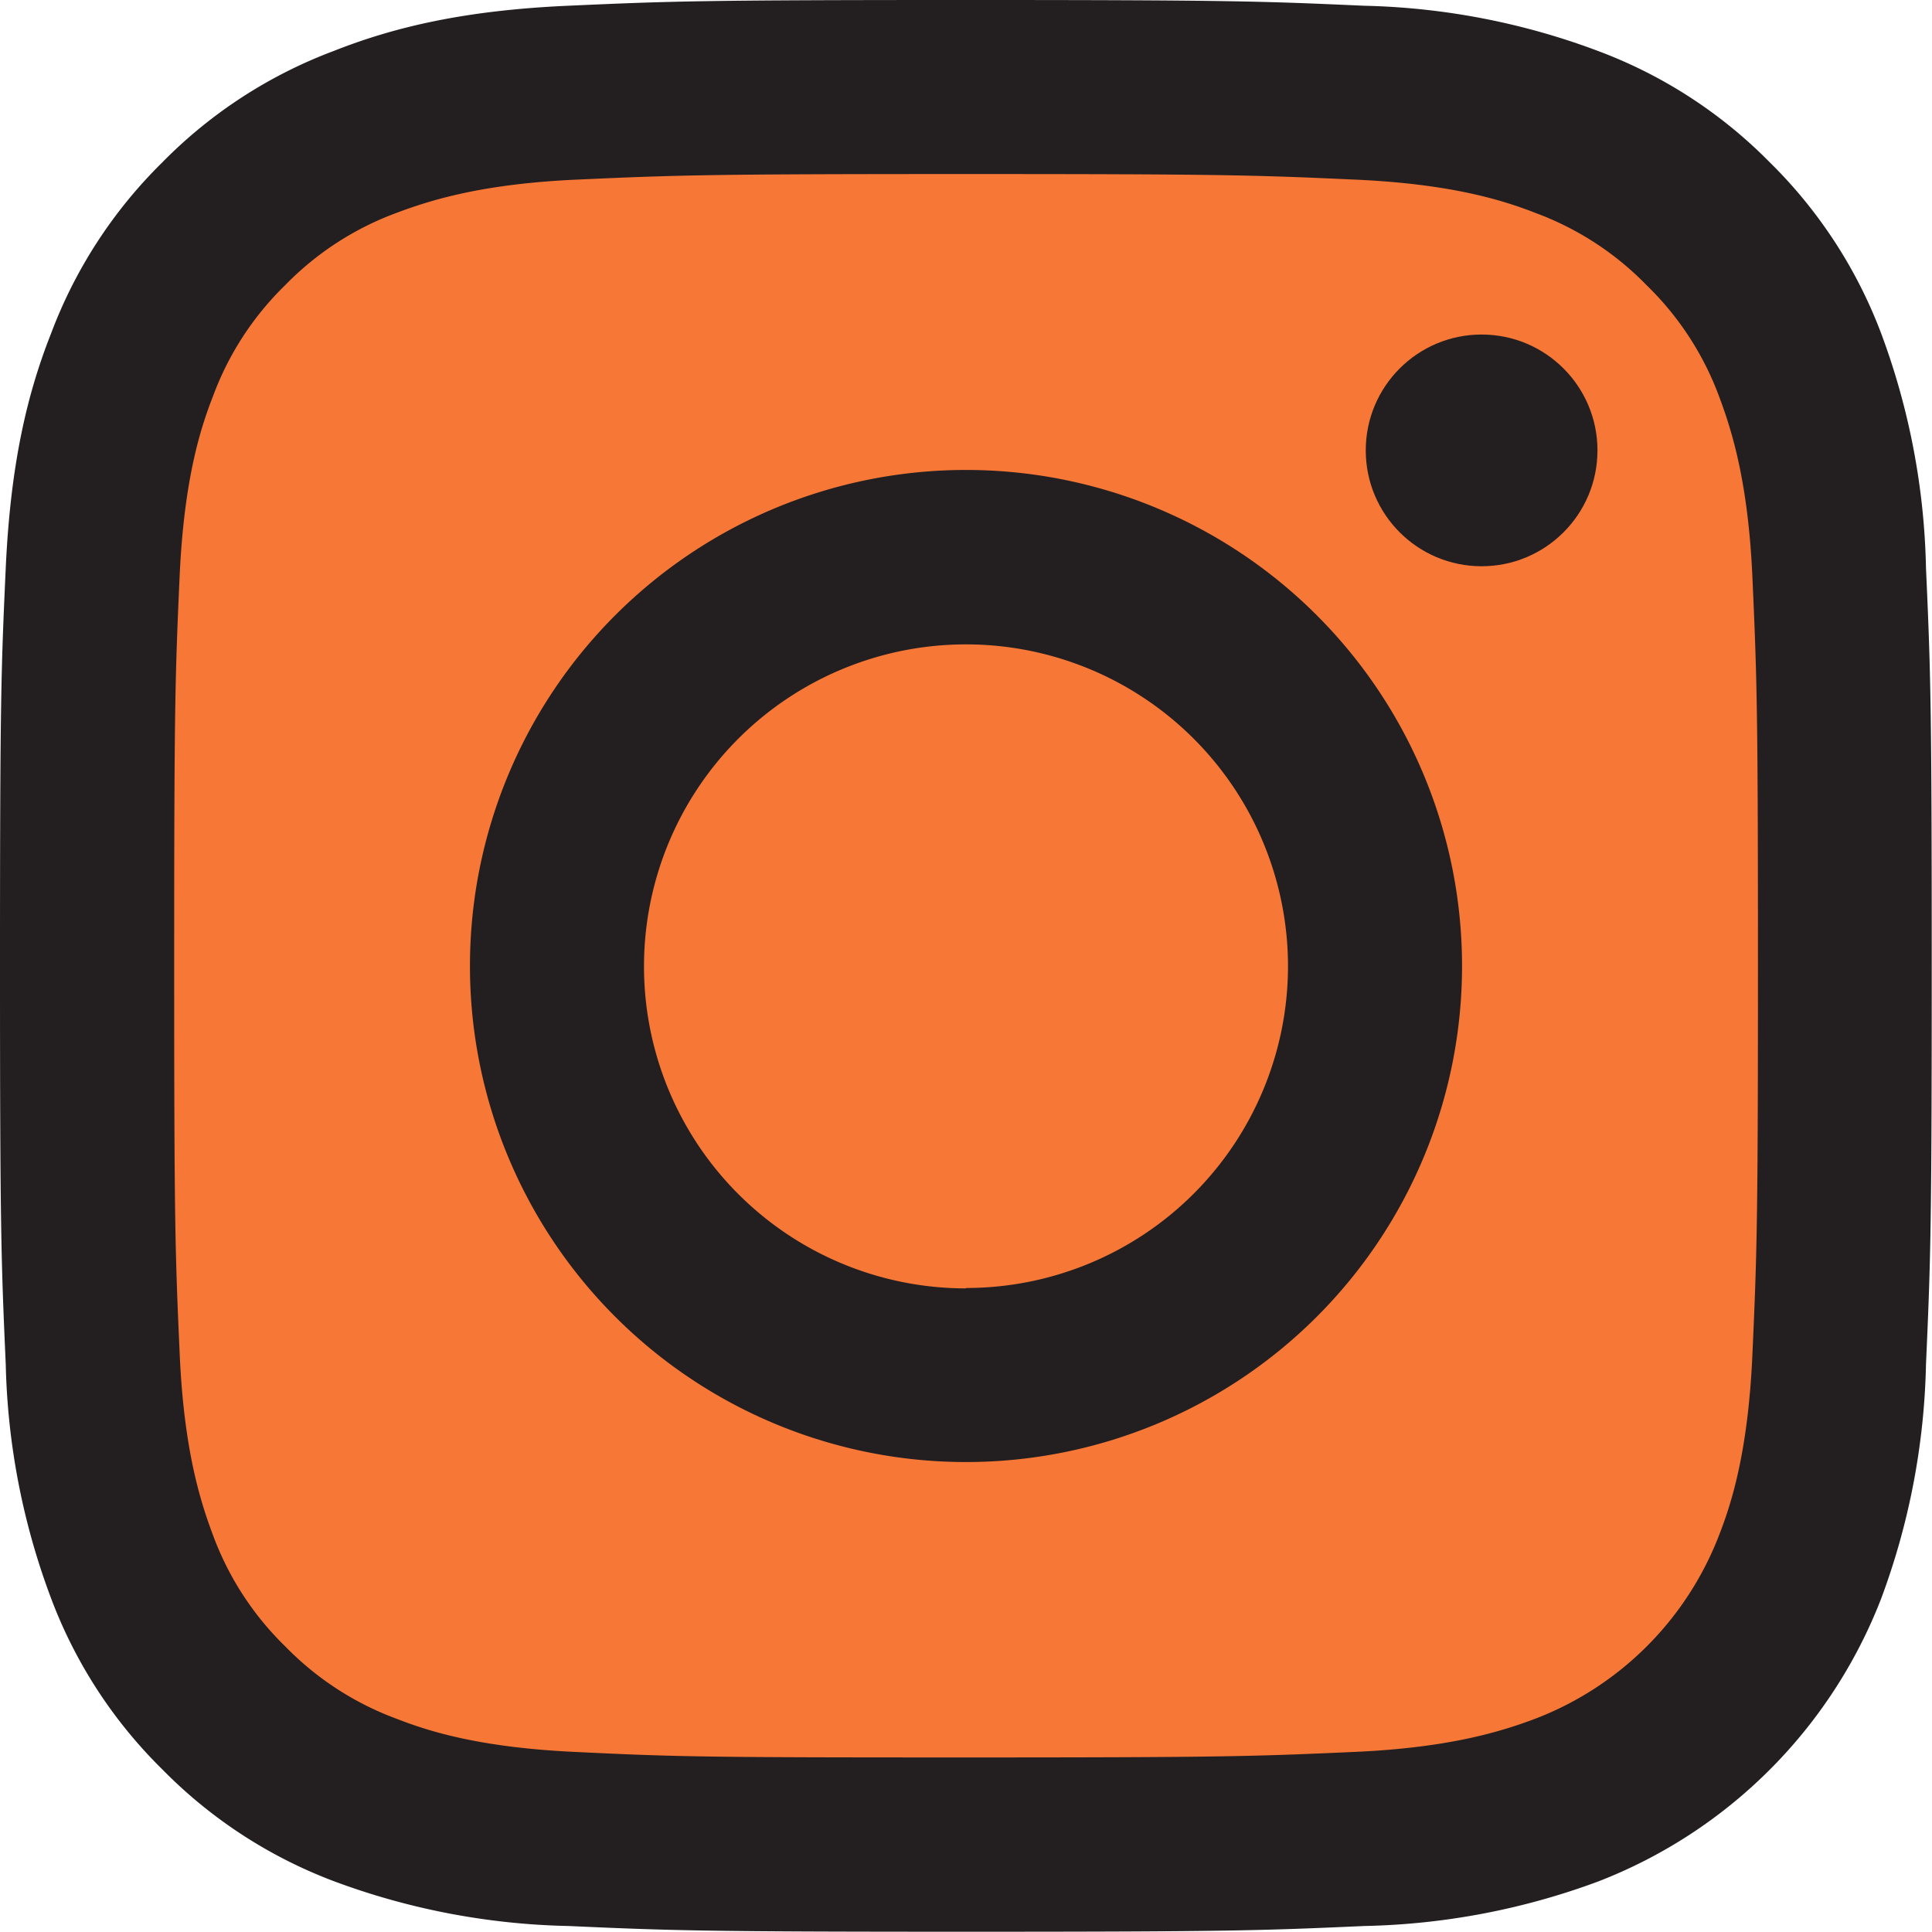
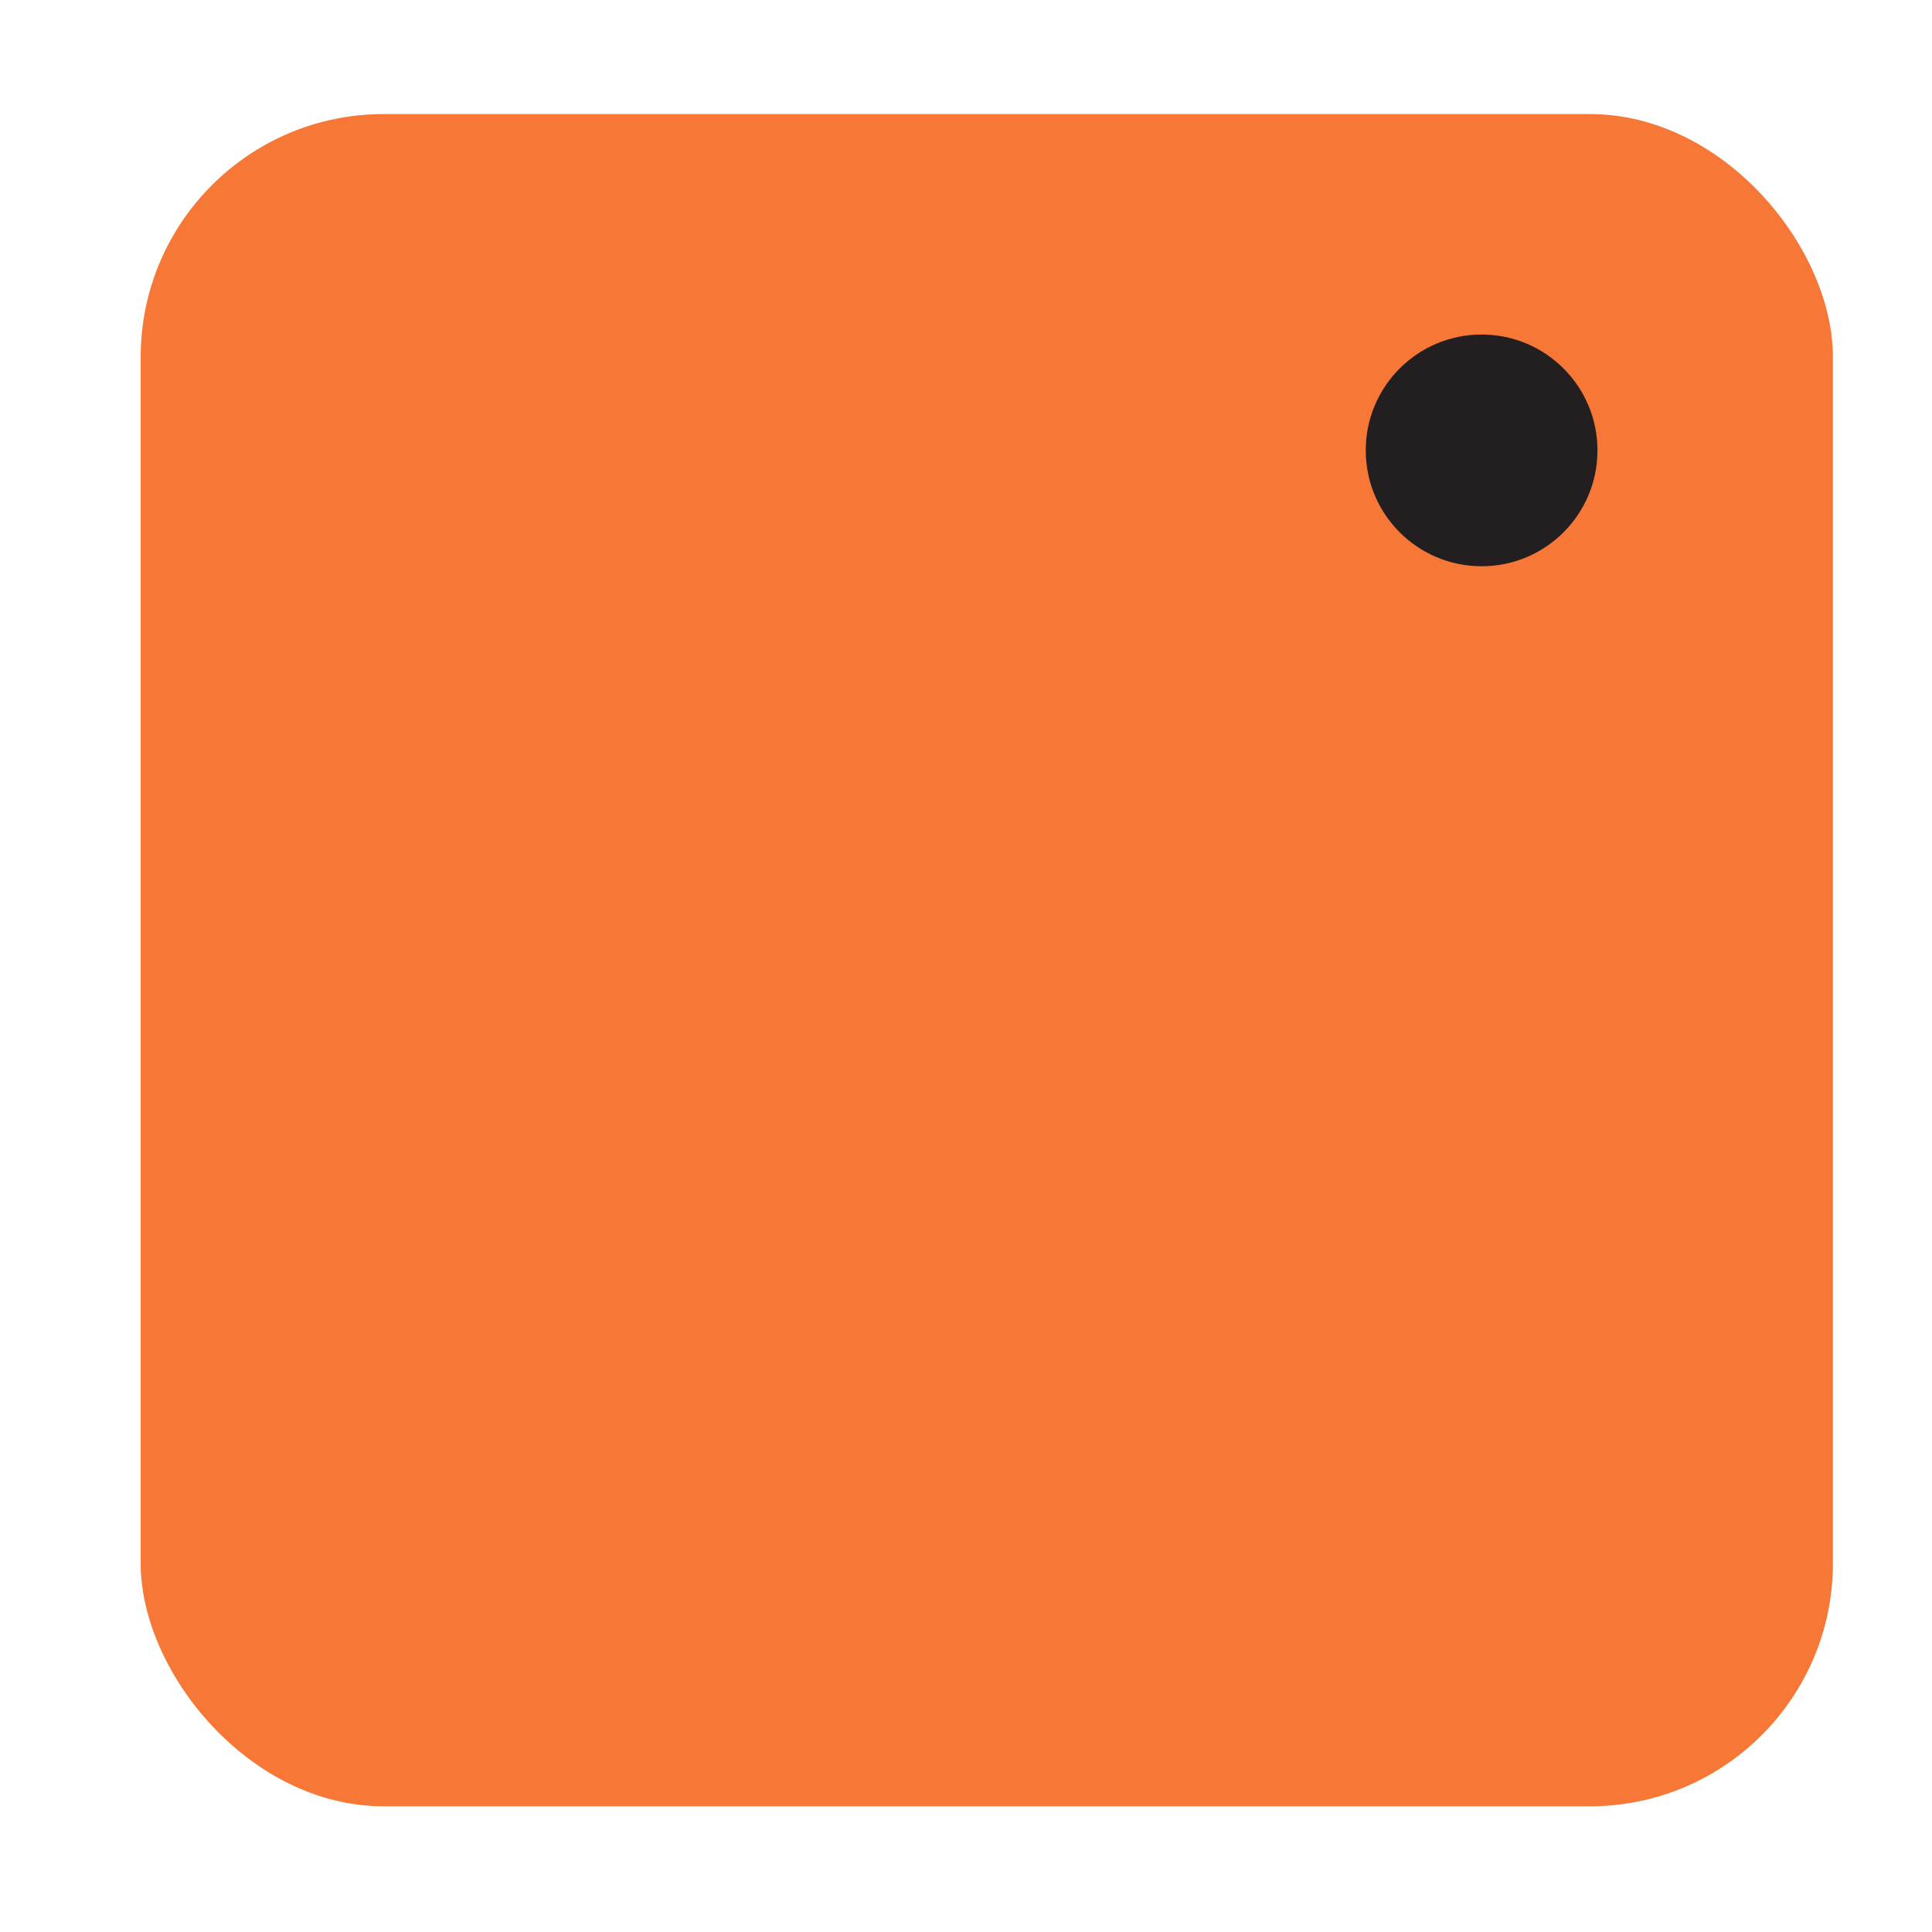
<svg xmlns="http://www.w3.org/2000/svg" viewBox="0 0 151.08 151.08">
  <defs>
    <style>.cls-1{fill:#f77737;}.cls-2{fill:#231f20;}</style>
  </defs>
  <title>Asset 9</title>
  <g id="Layer_2" data-name="Layer 2">
    <g id="Layer_1-2" data-name="Layer 1">
      <rect class="cls-1" x="11" y="8.92" width="132.33" height="132.33" rx="19" ry="19" />
-       <path class="cls-2" d="M75.54,13.61c20.17,0,22.56.08,30.53.44,7.36.34,11.36,1.57,14,2.6a23.48,23.48,0,0,1,8.69,5.65A23.48,23.48,0,0,1,134.43,31c1,2.66,2.26,6.66,2.6,14,.36,8,.44,10.35.44,30.52s-.08,22.56-.44,30.53c-.34,7.36-1.57,11.36-2.6,14a25,25,0,0,1-14.34,14.34c-2.66,1-6.66,2.26-14,2.6-8,.36-10.36.44-30.53.44S53,137.39,45,137c-7.37-.34-11.37-1.57-14-2.6a23.48,23.48,0,0,1-8.69-5.65,23.48,23.48,0,0,1-5.65-8.69c-1-2.66-2.26-6.66-2.6-14-.36-8-.44-10.36-.44-30.53S13.69,53,14.05,45c.34-7.37,1.57-11.37,2.6-14A23.48,23.48,0,0,1,22.3,22.3,23.48,23.48,0,0,1,31,16.65c2.66-1,6.66-2.26,14-2.6,8-.36,10.35-.44,30.52-.44M75.54,0C55,0,52.45.09,44.4.45S30.86,2.1,26.06,4a37,37,0,0,0-13.38,8.71A37,37,0,0,0,4,26.06C2.1,30.86.82,36.35.45,44.4S0,55,0,75.54s.09,23.09.45,31.15A55.37,55.37,0,0,0,4,125a37,37,0,0,0,8.71,13.38,37.15,37.15,0,0,0,13.38,8.72,55.66,55.66,0,0,0,18.34,3.51c8.05.36,10.62.45,31.14.45s23.09-.09,31.15-.45A55.65,55.65,0,0,0,125,147.12a38.7,38.7,0,0,0,22.1-22.1,55.65,55.65,0,0,0,3.51-18.33c.36-8.06.45-10.63.45-31.15s-.09-23.09-.45-31.14a55.66,55.66,0,0,0-3.51-18.34,37.15,37.15,0,0,0-8.72-13.38A37,37,0,0,0,125,4,55.37,55.37,0,0,0,106.69.45C98.63.09,96.06,0,75.54,0Z" />
-       <path class="cls-2" d="M75.54,36.75a38.79,38.79,0,1,0,38.79,38.79A38.79,38.79,0,0,0,75.54,36.75Zm0,64a25.18,25.18,0,1,1,25.18-25.18A25.18,25.18,0,0,1,75.54,100.72Z" />
      <circle class="cls-2" cx="115.86" cy="35.22" r="9.06" />
    </g>
  </g>
</svg>